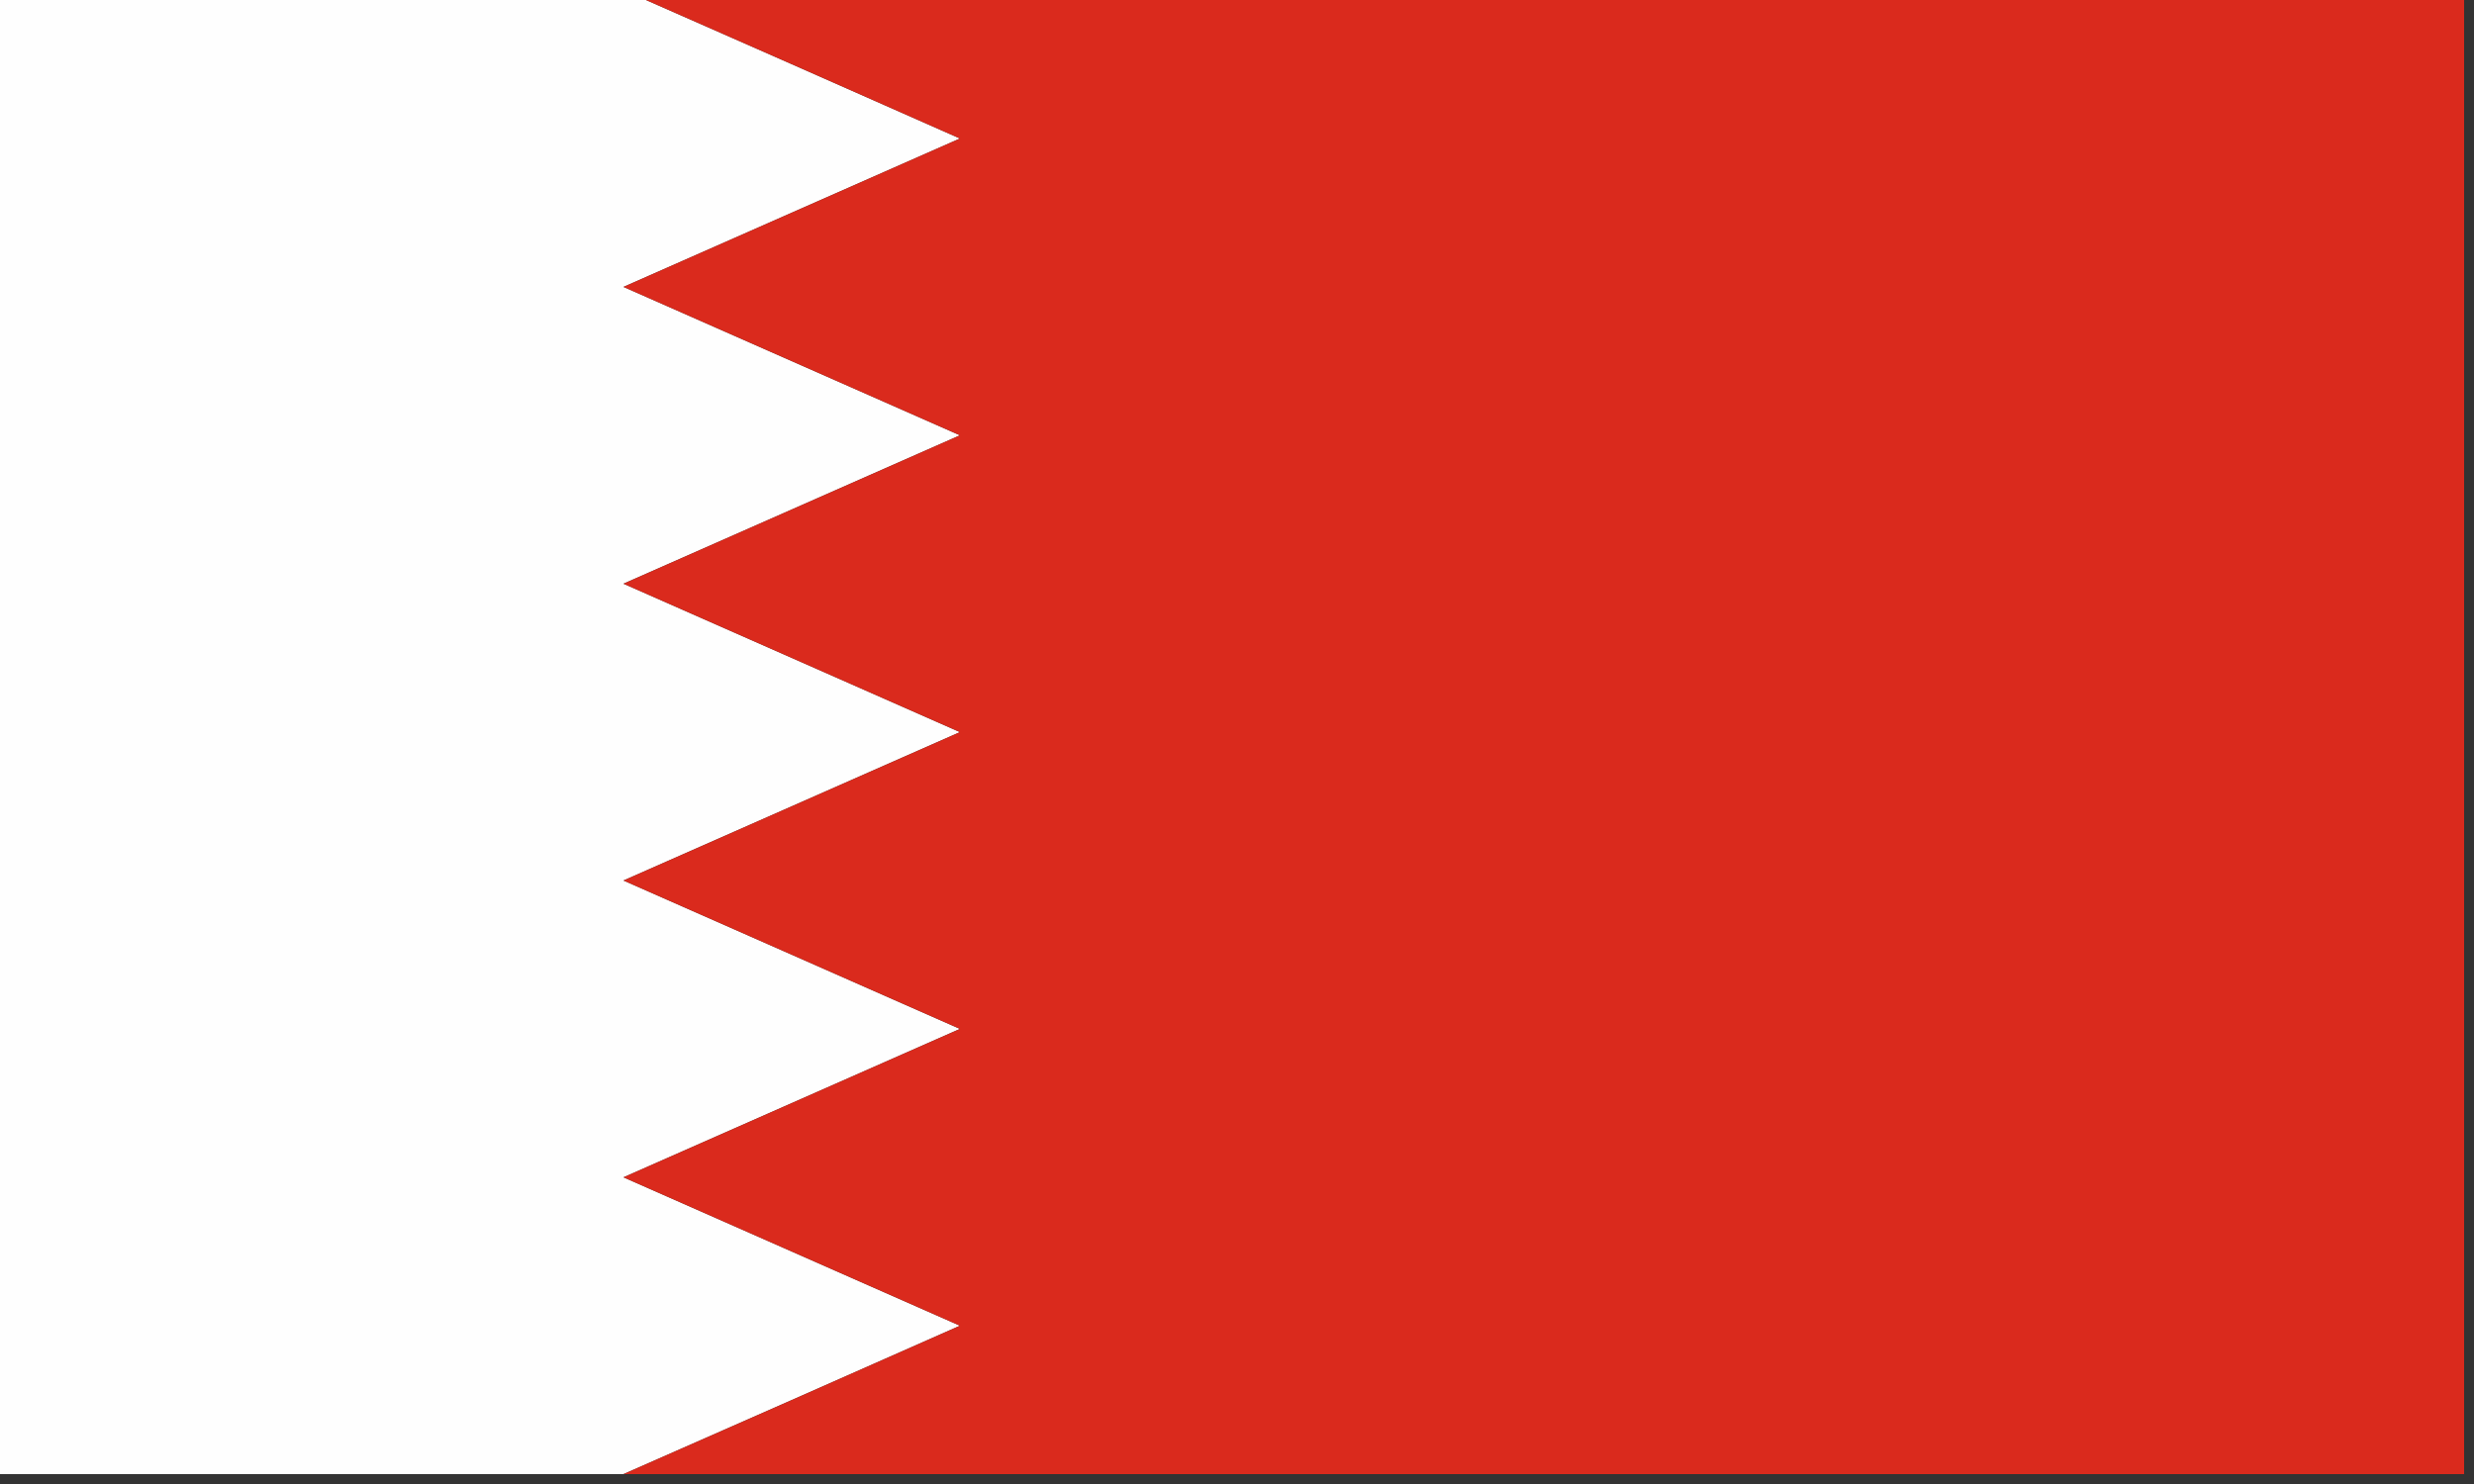
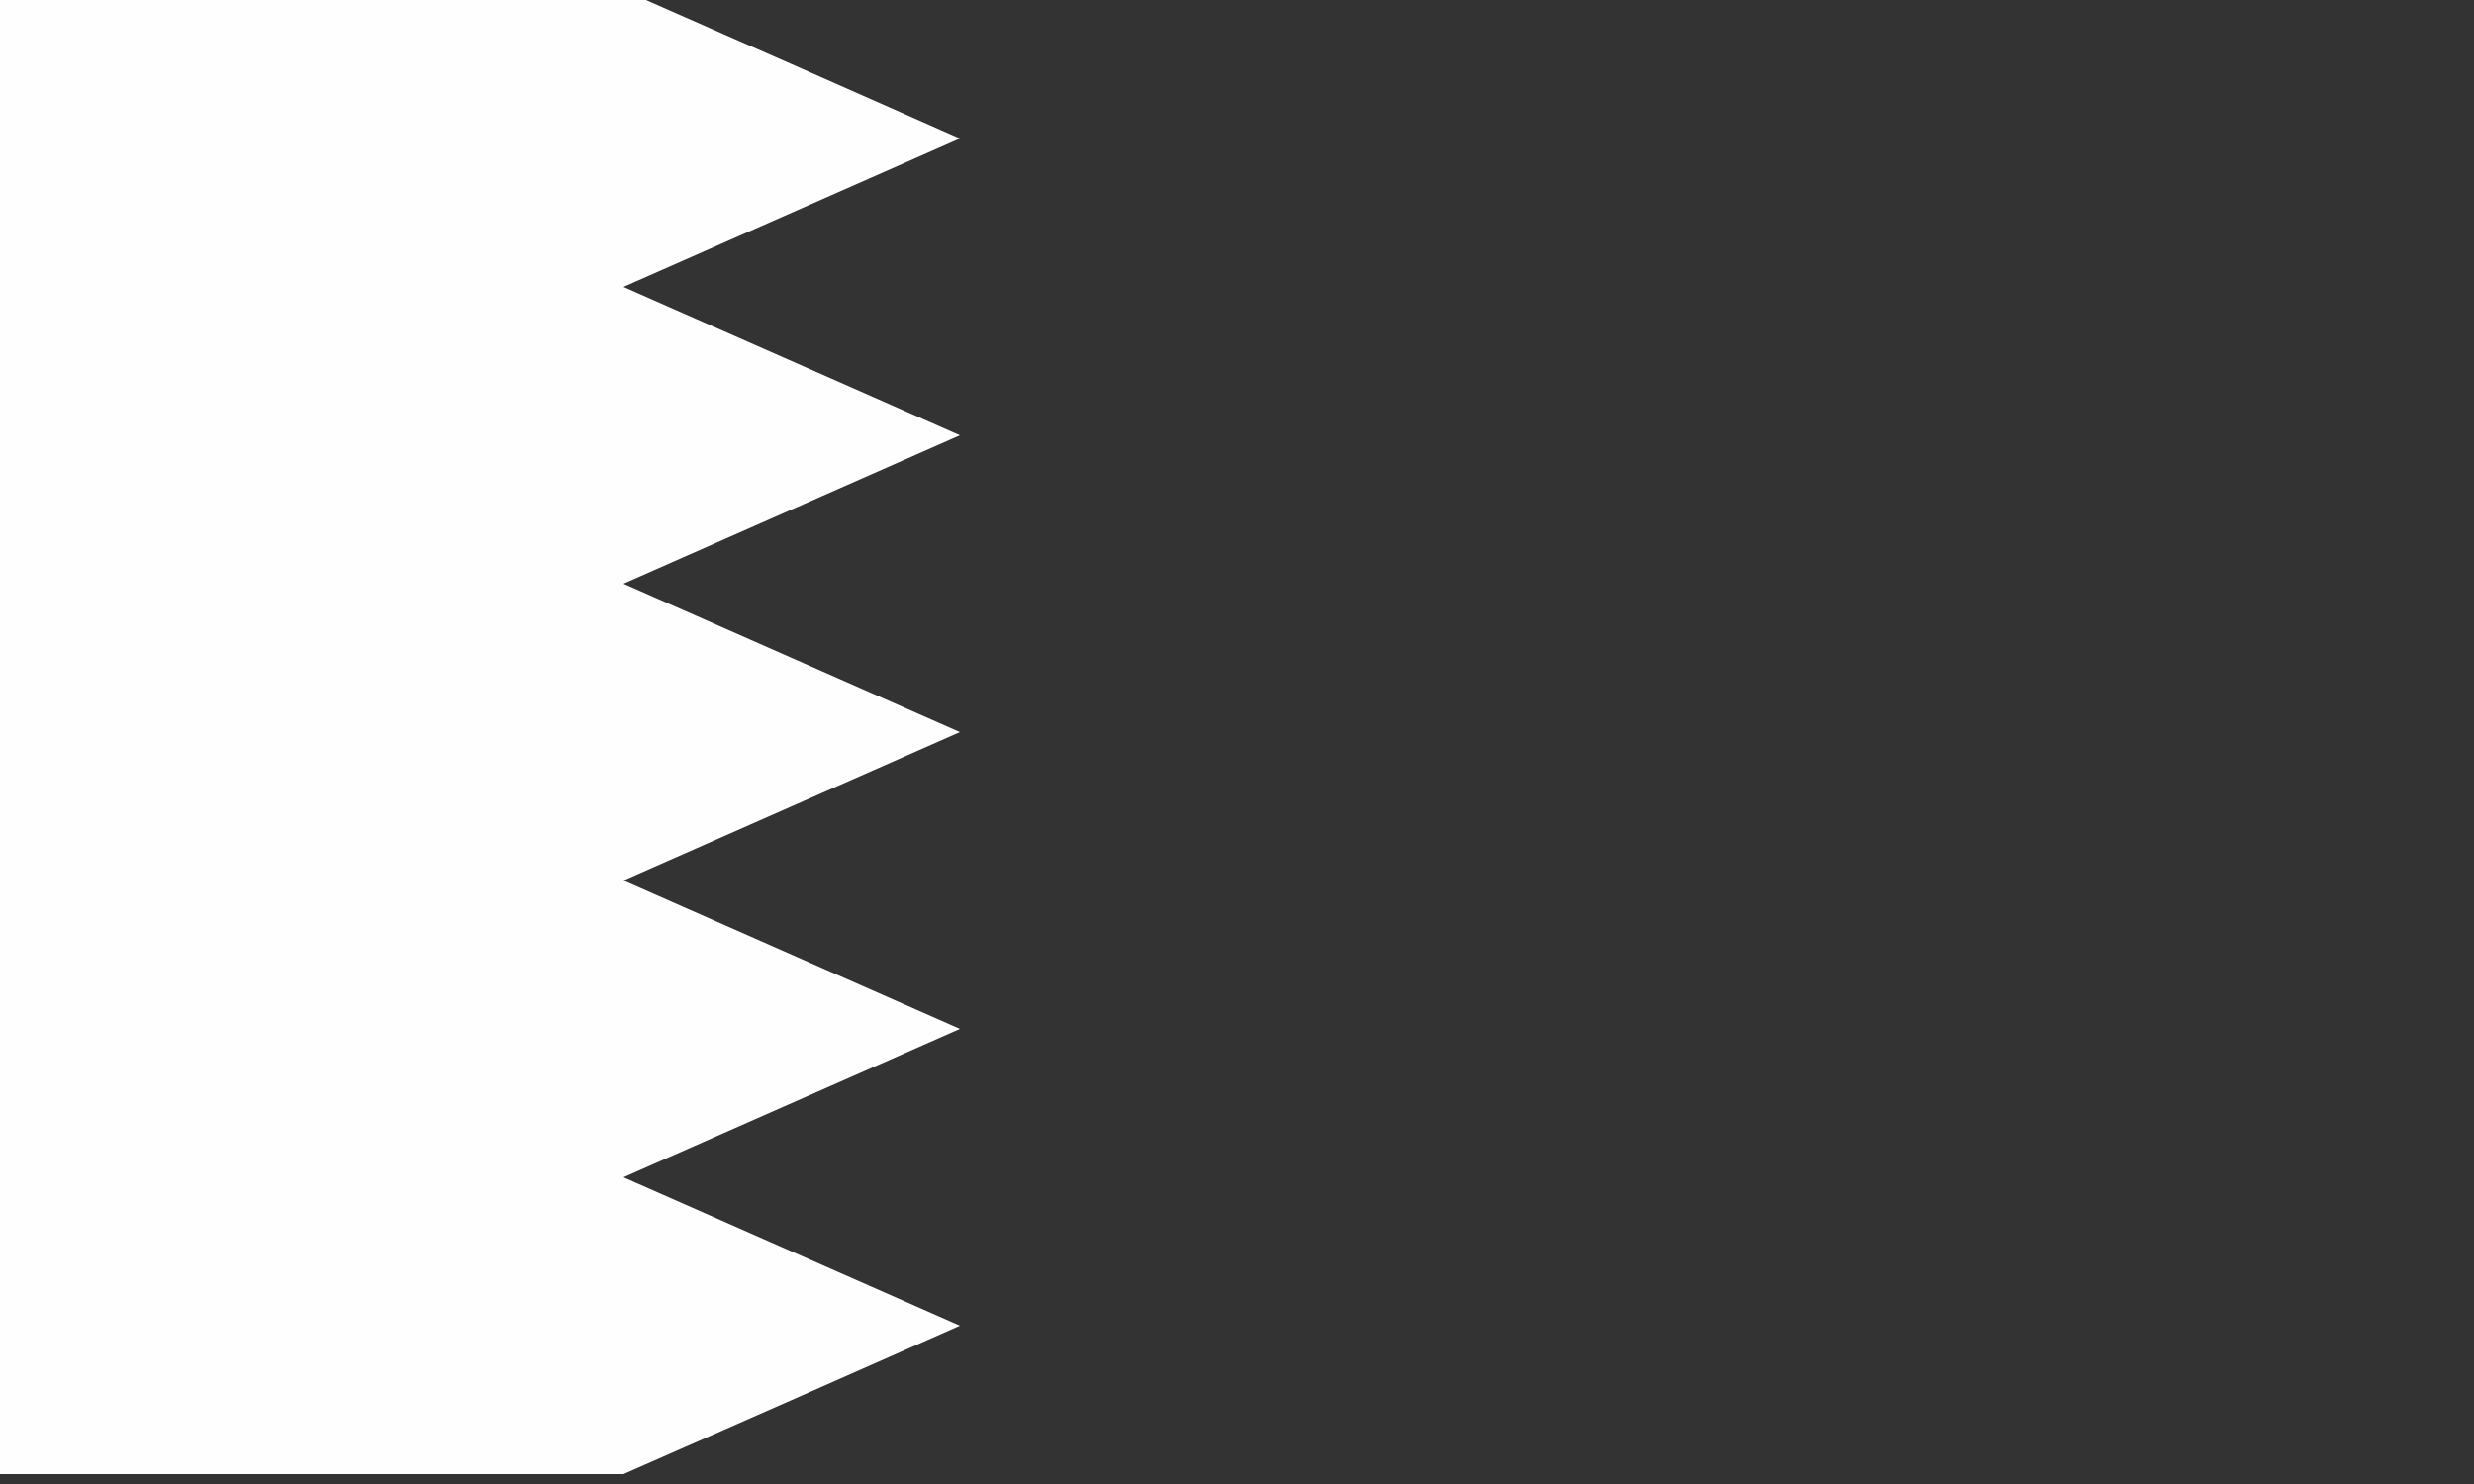
<svg xmlns="http://www.w3.org/2000/svg" version="1.1" width="125px" height="75px" style="shape-rendering:geometricPrecision; text-rendering:geometricPrecision; image-rendering:optimizeQuality; fill-rule:evenodd; clip-rule:evenodd">
  <rect width="100%" height="100%" fill="#333333" stroke="none" />
  <g>
    <path style="opacity:1" fill="#fefefe" d="M -0.5,-0.5 C 10.167,-0.5 20.833,-0.5 31.5,-0.5C 37.077,1.95 42.743,4.45 48.5,7C 42.825,9.505 37.158,12.005 31.5,14.5C 37.158,16.995 42.825,19.495 48.5,22C 42.825,24.505 37.158,27.005 31.5,29.5C 37.158,31.995 42.825,34.495 48.5,37C 42.825,39.505 37.158,42.005 31.5,44.5C 37.158,46.995 42.825,49.495 48.5,52C 42.825,54.505 37.158,57.005 31.5,59.5C 37.158,61.995 42.825,64.495 48.5,67C 42.743,69.55 37.077,72.05 31.5,74.5C 20.833,74.5 10.167,74.5 -0.5,74.5C -0.5,49.5 -0.5,24.5 -0.5,-0.5 Z" />
  </g>
  <g>
-     <path style="opacity:1" fill="#da2a1d" d="M 31.5,-0.5 C 62.5,-0.5 93.5,-0.5 124.5,-0.5C 124.5,24.5 124.5,49.5 124.5,74.5C 93.5,74.5 62.5,74.5 31.5,74.5C 37.077,72.05 42.743,69.55 48.5,67C 42.825,64.495 37.158,61.995 31.5,59.5C 37.158,57.005 42.825,54.505 48.5,52C 42.825,49.495 37.158,46.995 31.5,44.5C 37.158,42.005 42.825,39.505 48.5,37C 42.825,34.495 37.158,31.995 31.5,29.5C 37.158,27.005 42.825,24.505 48.5,22C 42.825,19.495 37.158,16.995 31.5,14.5C 37.158,12.005 42.825,9.505 48.5,7C 42.743,4.45 37.077,1.95 31.5,-0.5 Z" />
-   </g>
+     </g>
</svg>